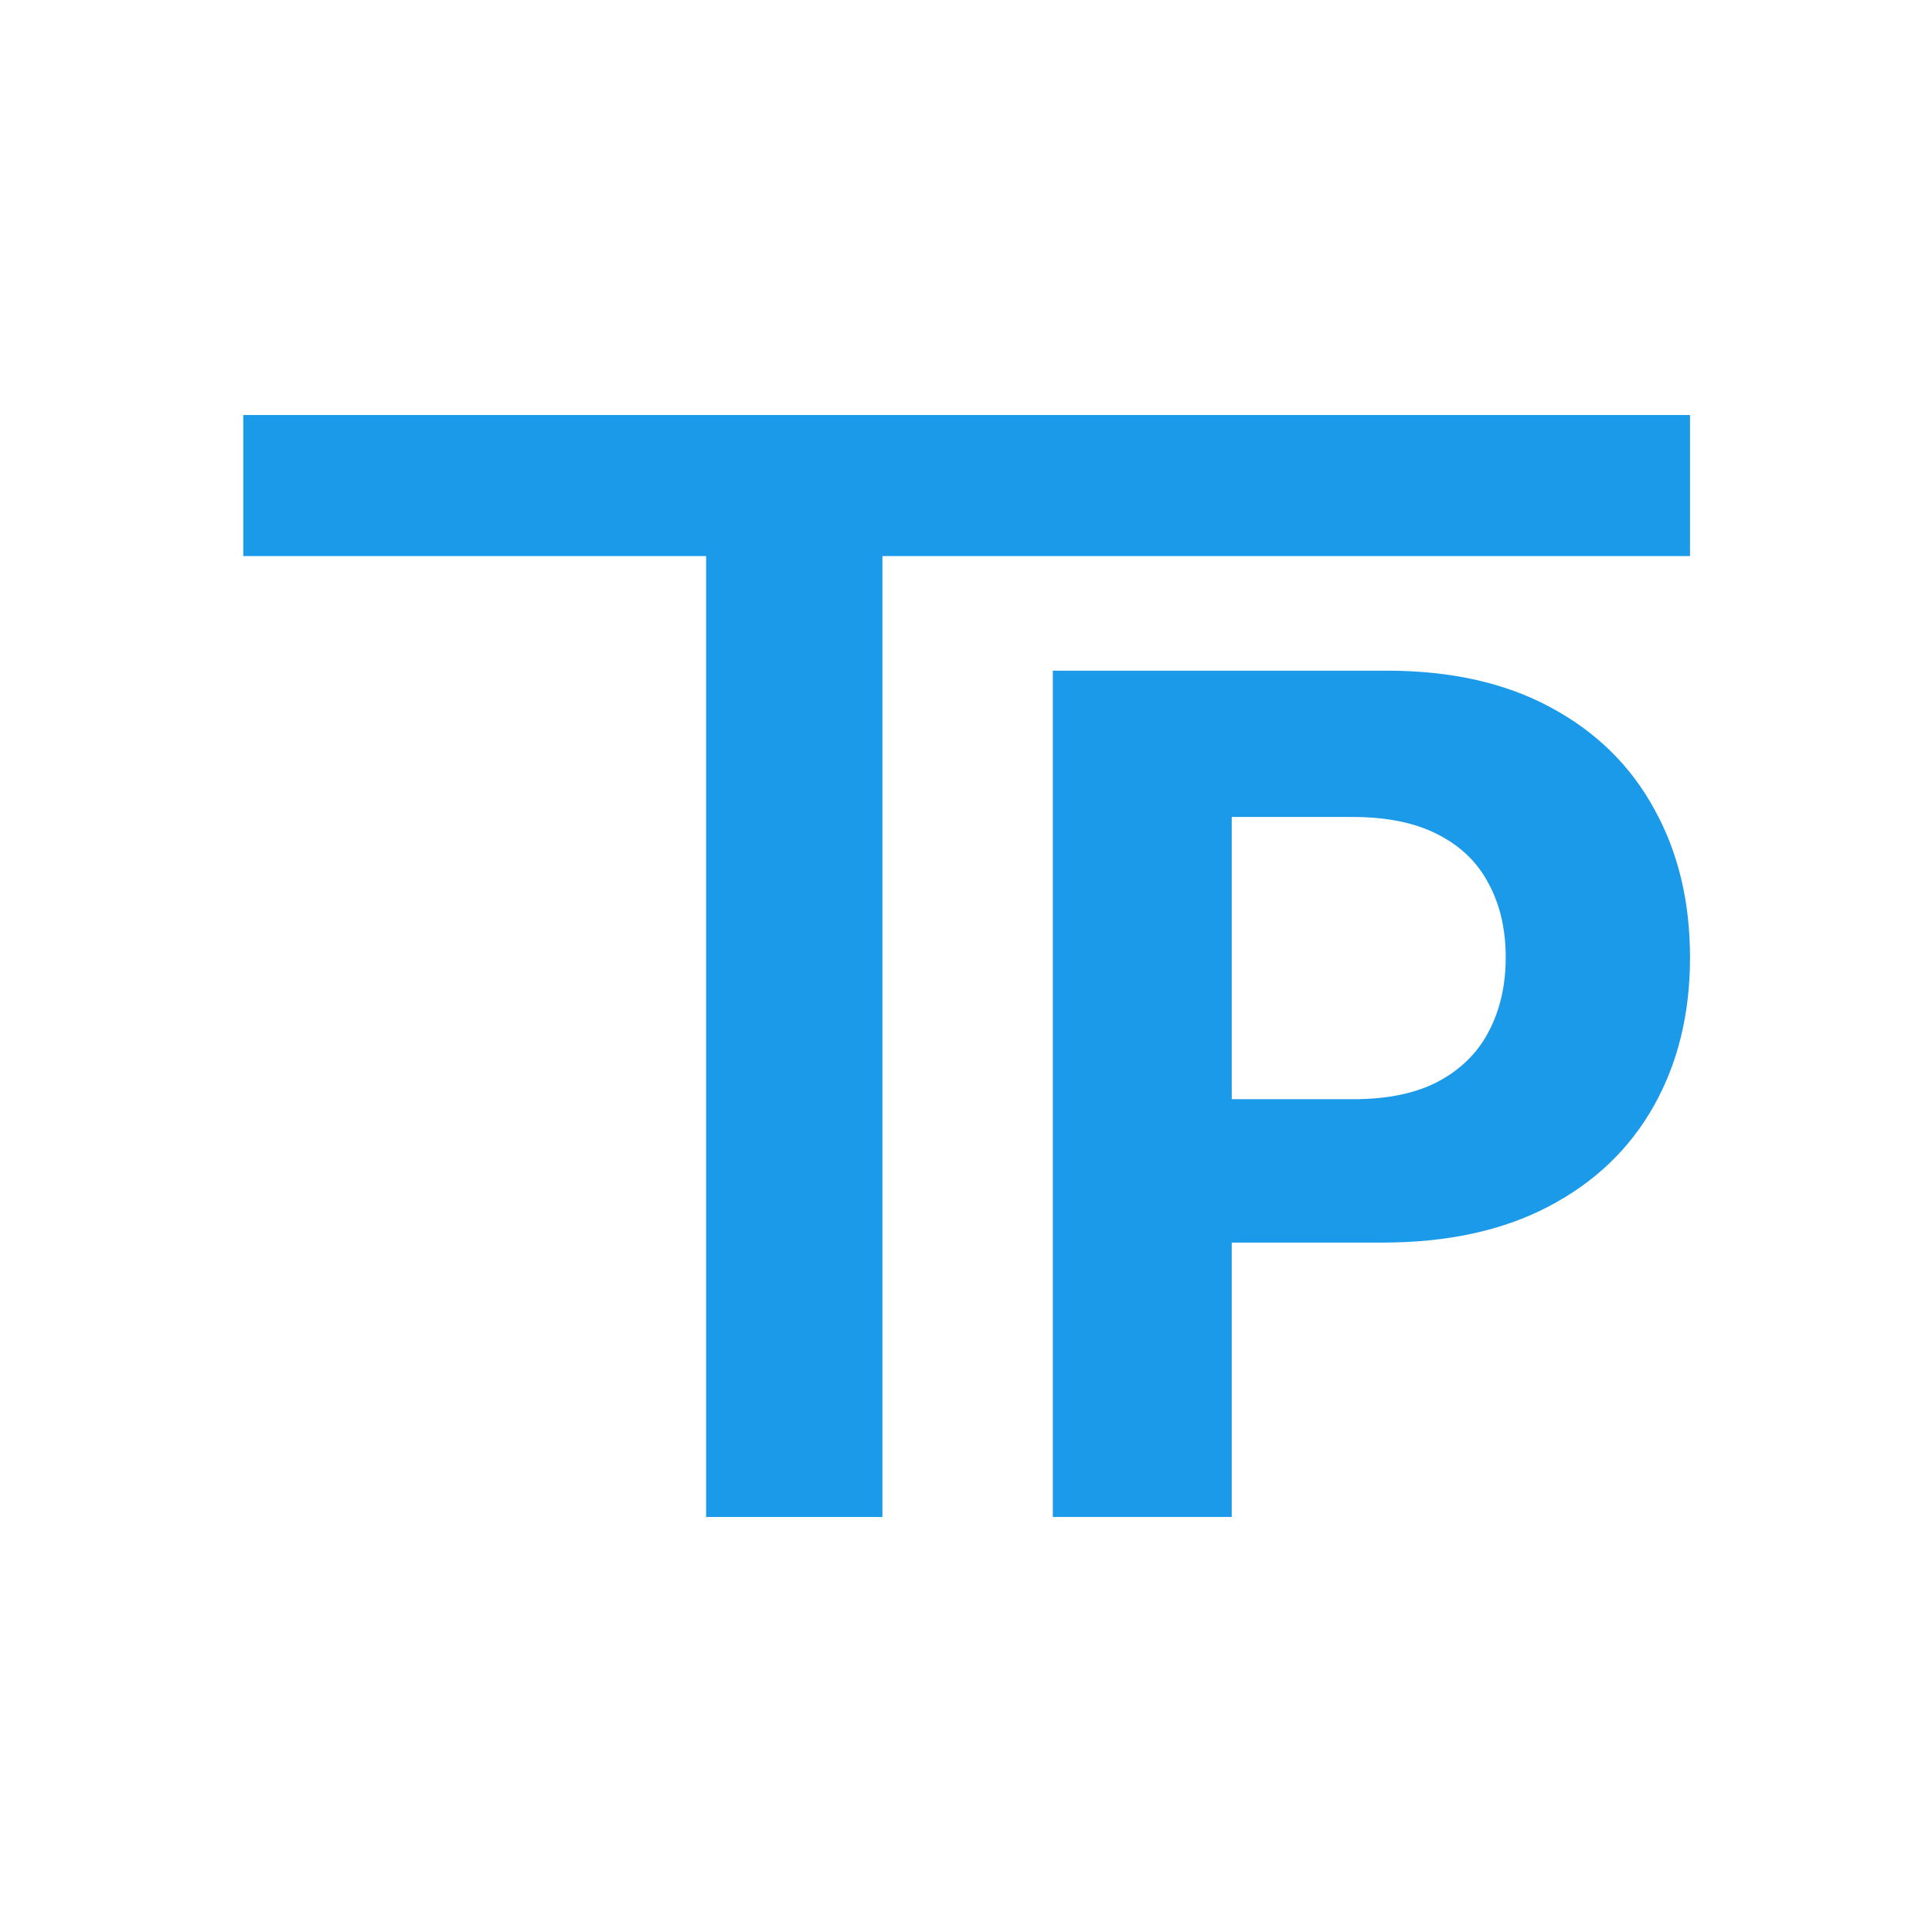
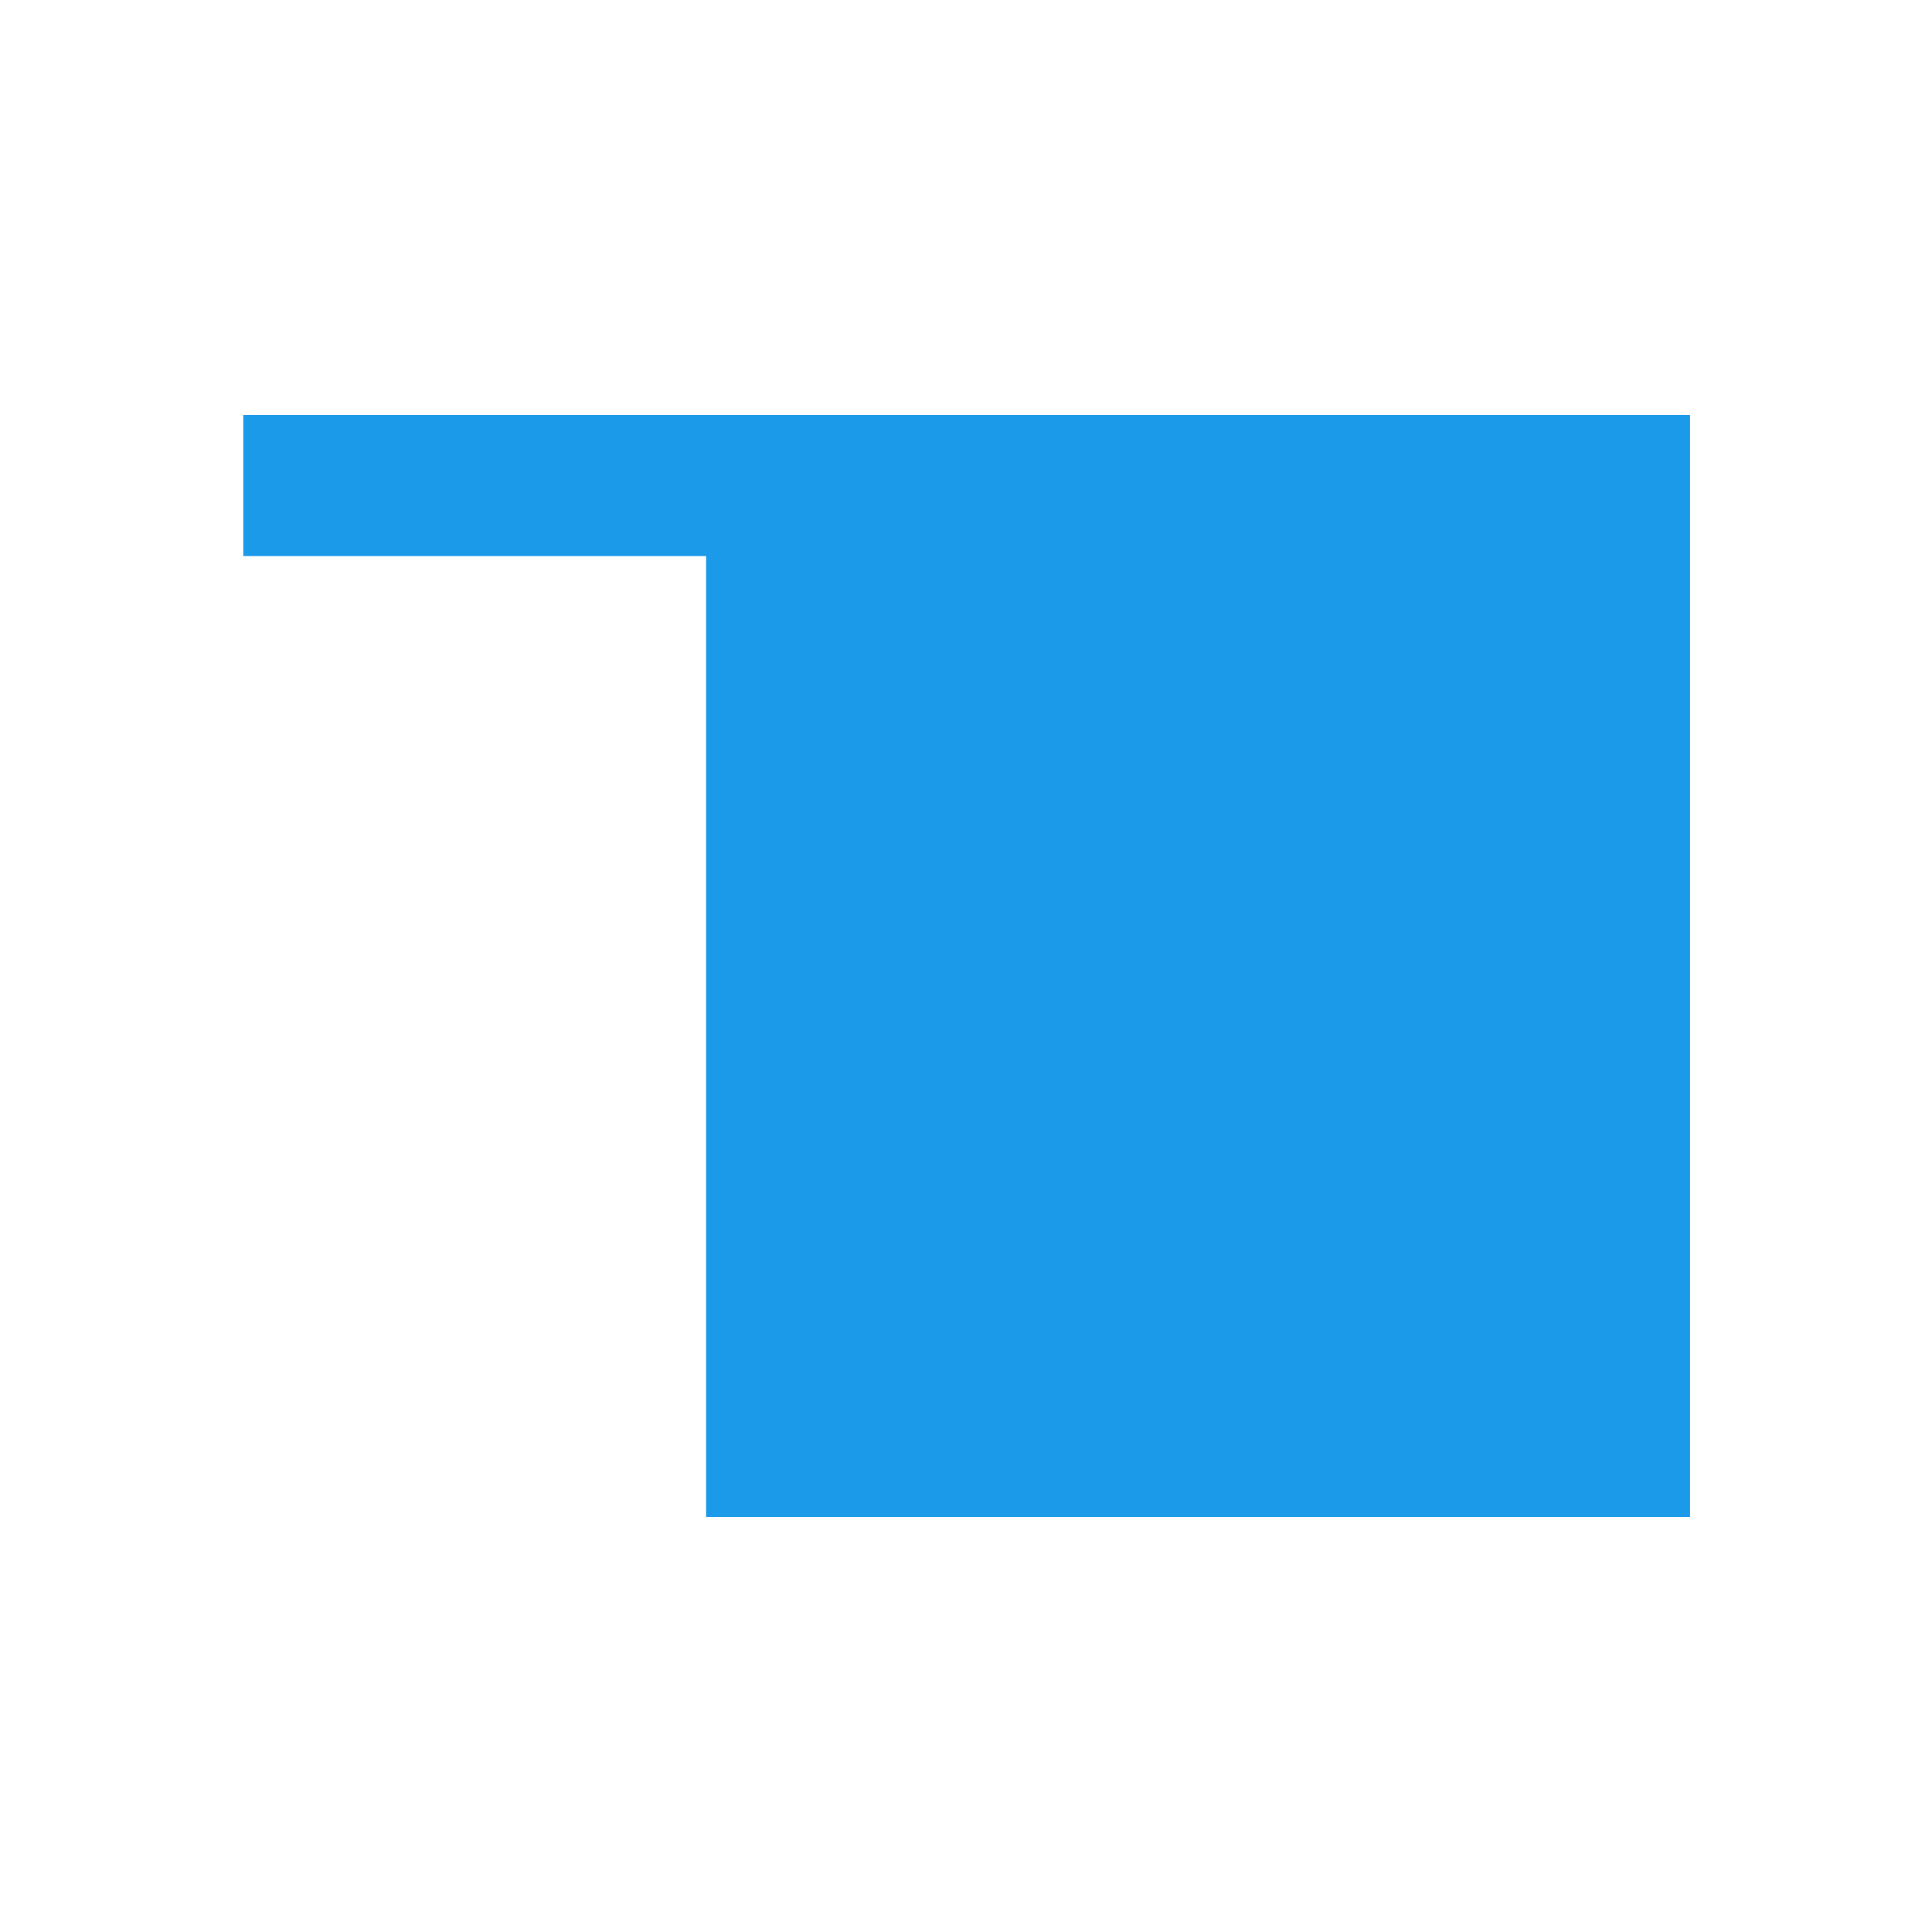
<svg xmlns="http://www.w3.org/2000/svg" width="270" height="270" viewBox="0 0 270 270" fill="none">
-   <path d="M34 77.712V58H236.183V77.712H123.32V212H98.68V77.712H34Z" fill="#1C9AEA" />
-   <path d="M147.132 212V93.728H193.794C202.765 93.728 210.407 95.441 216.721 98.868C223.035 102.256 227.848 106.972 231.158 113.016C234.508 119.023 236.183 125.952 236.183 133.806C236.183 141.661 234.489 148.591 231.101 154.596C227.713 160.602 222.804 165.28 216.374 168.63C209.983 171.979 202.245 173.654 193.159 173.654H163.418V153.615H189.116C193.929 153.615 197.895 152.787 201.013 151.131C204.17 149.437 206.519 147.108 208.058 144.144C209.637 141.141 210.426 137.695 210.426 133.806C210.426 129.879 209.637 126.453 208.058 123.527C206.519 120.562 204.17 118.272 201.013 116.655C197.856 114.999 193.852 114.172 189.001 114.172H172.138V212H147.132Z" fill="#1C9AEA" />
+   <path d="M34 77.712V58H236.183V77.712V212H98.68V77.712H34Z" fill="#1C9AEA" />
</svg>